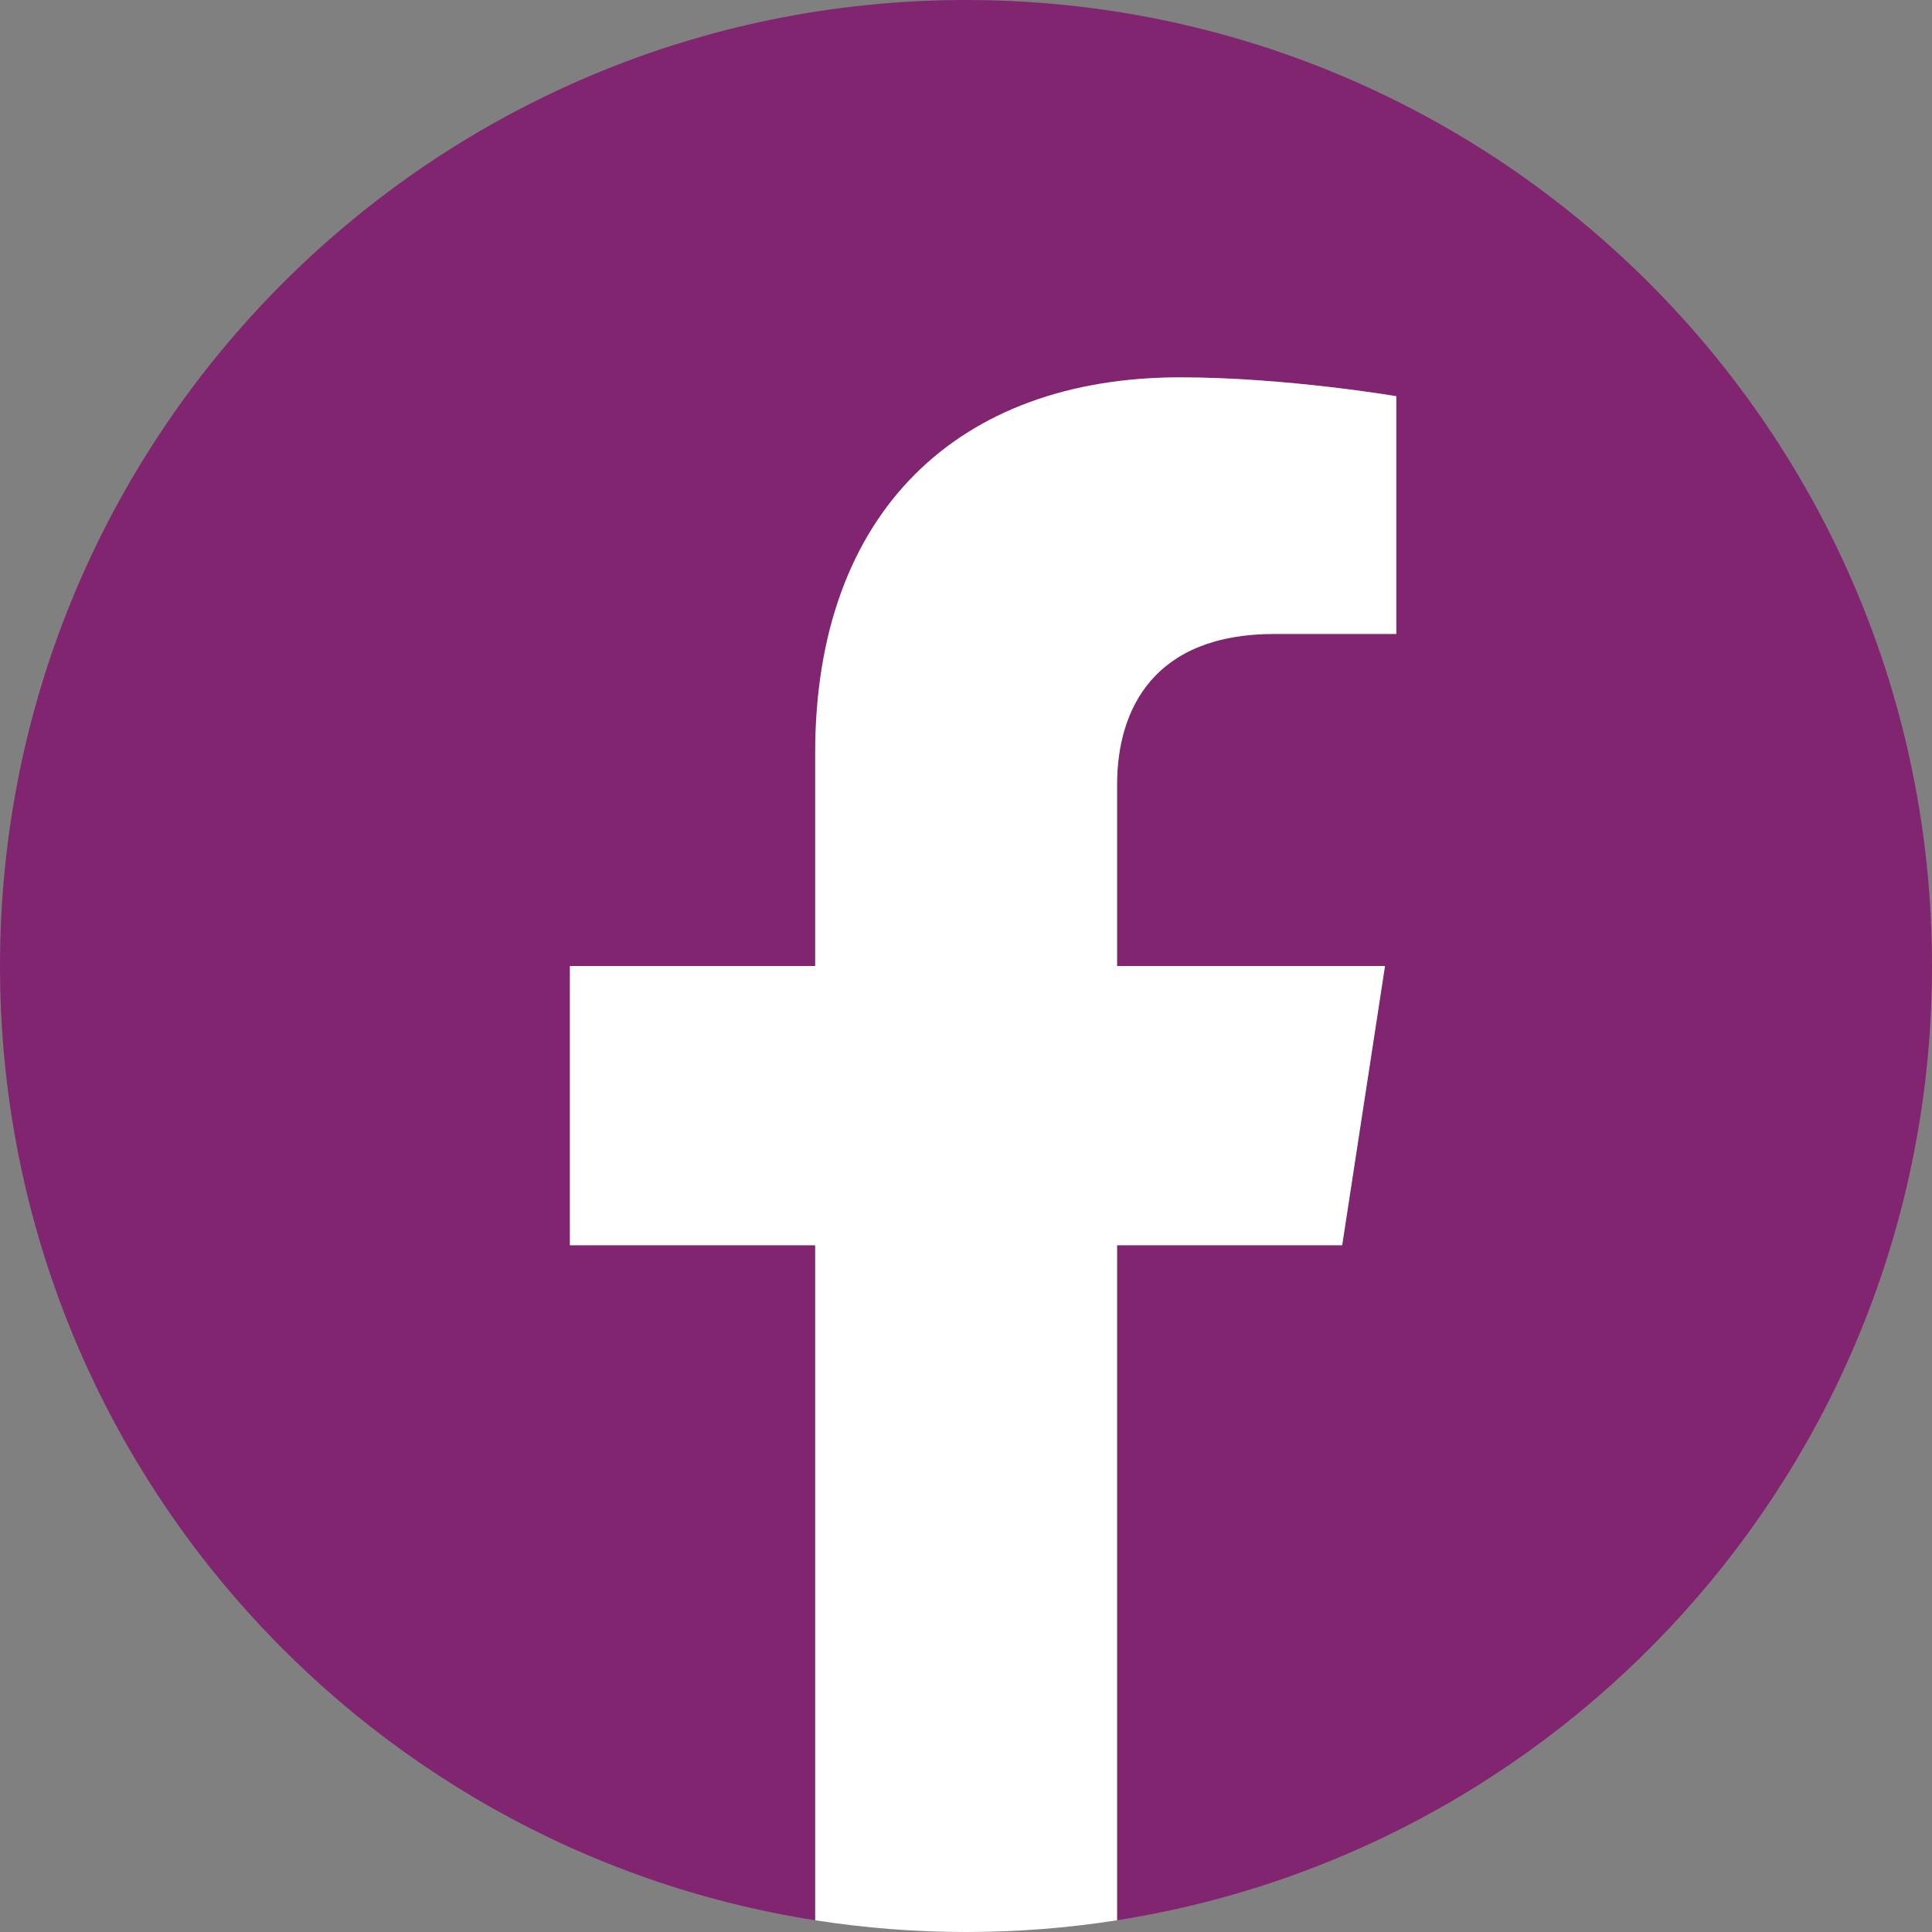
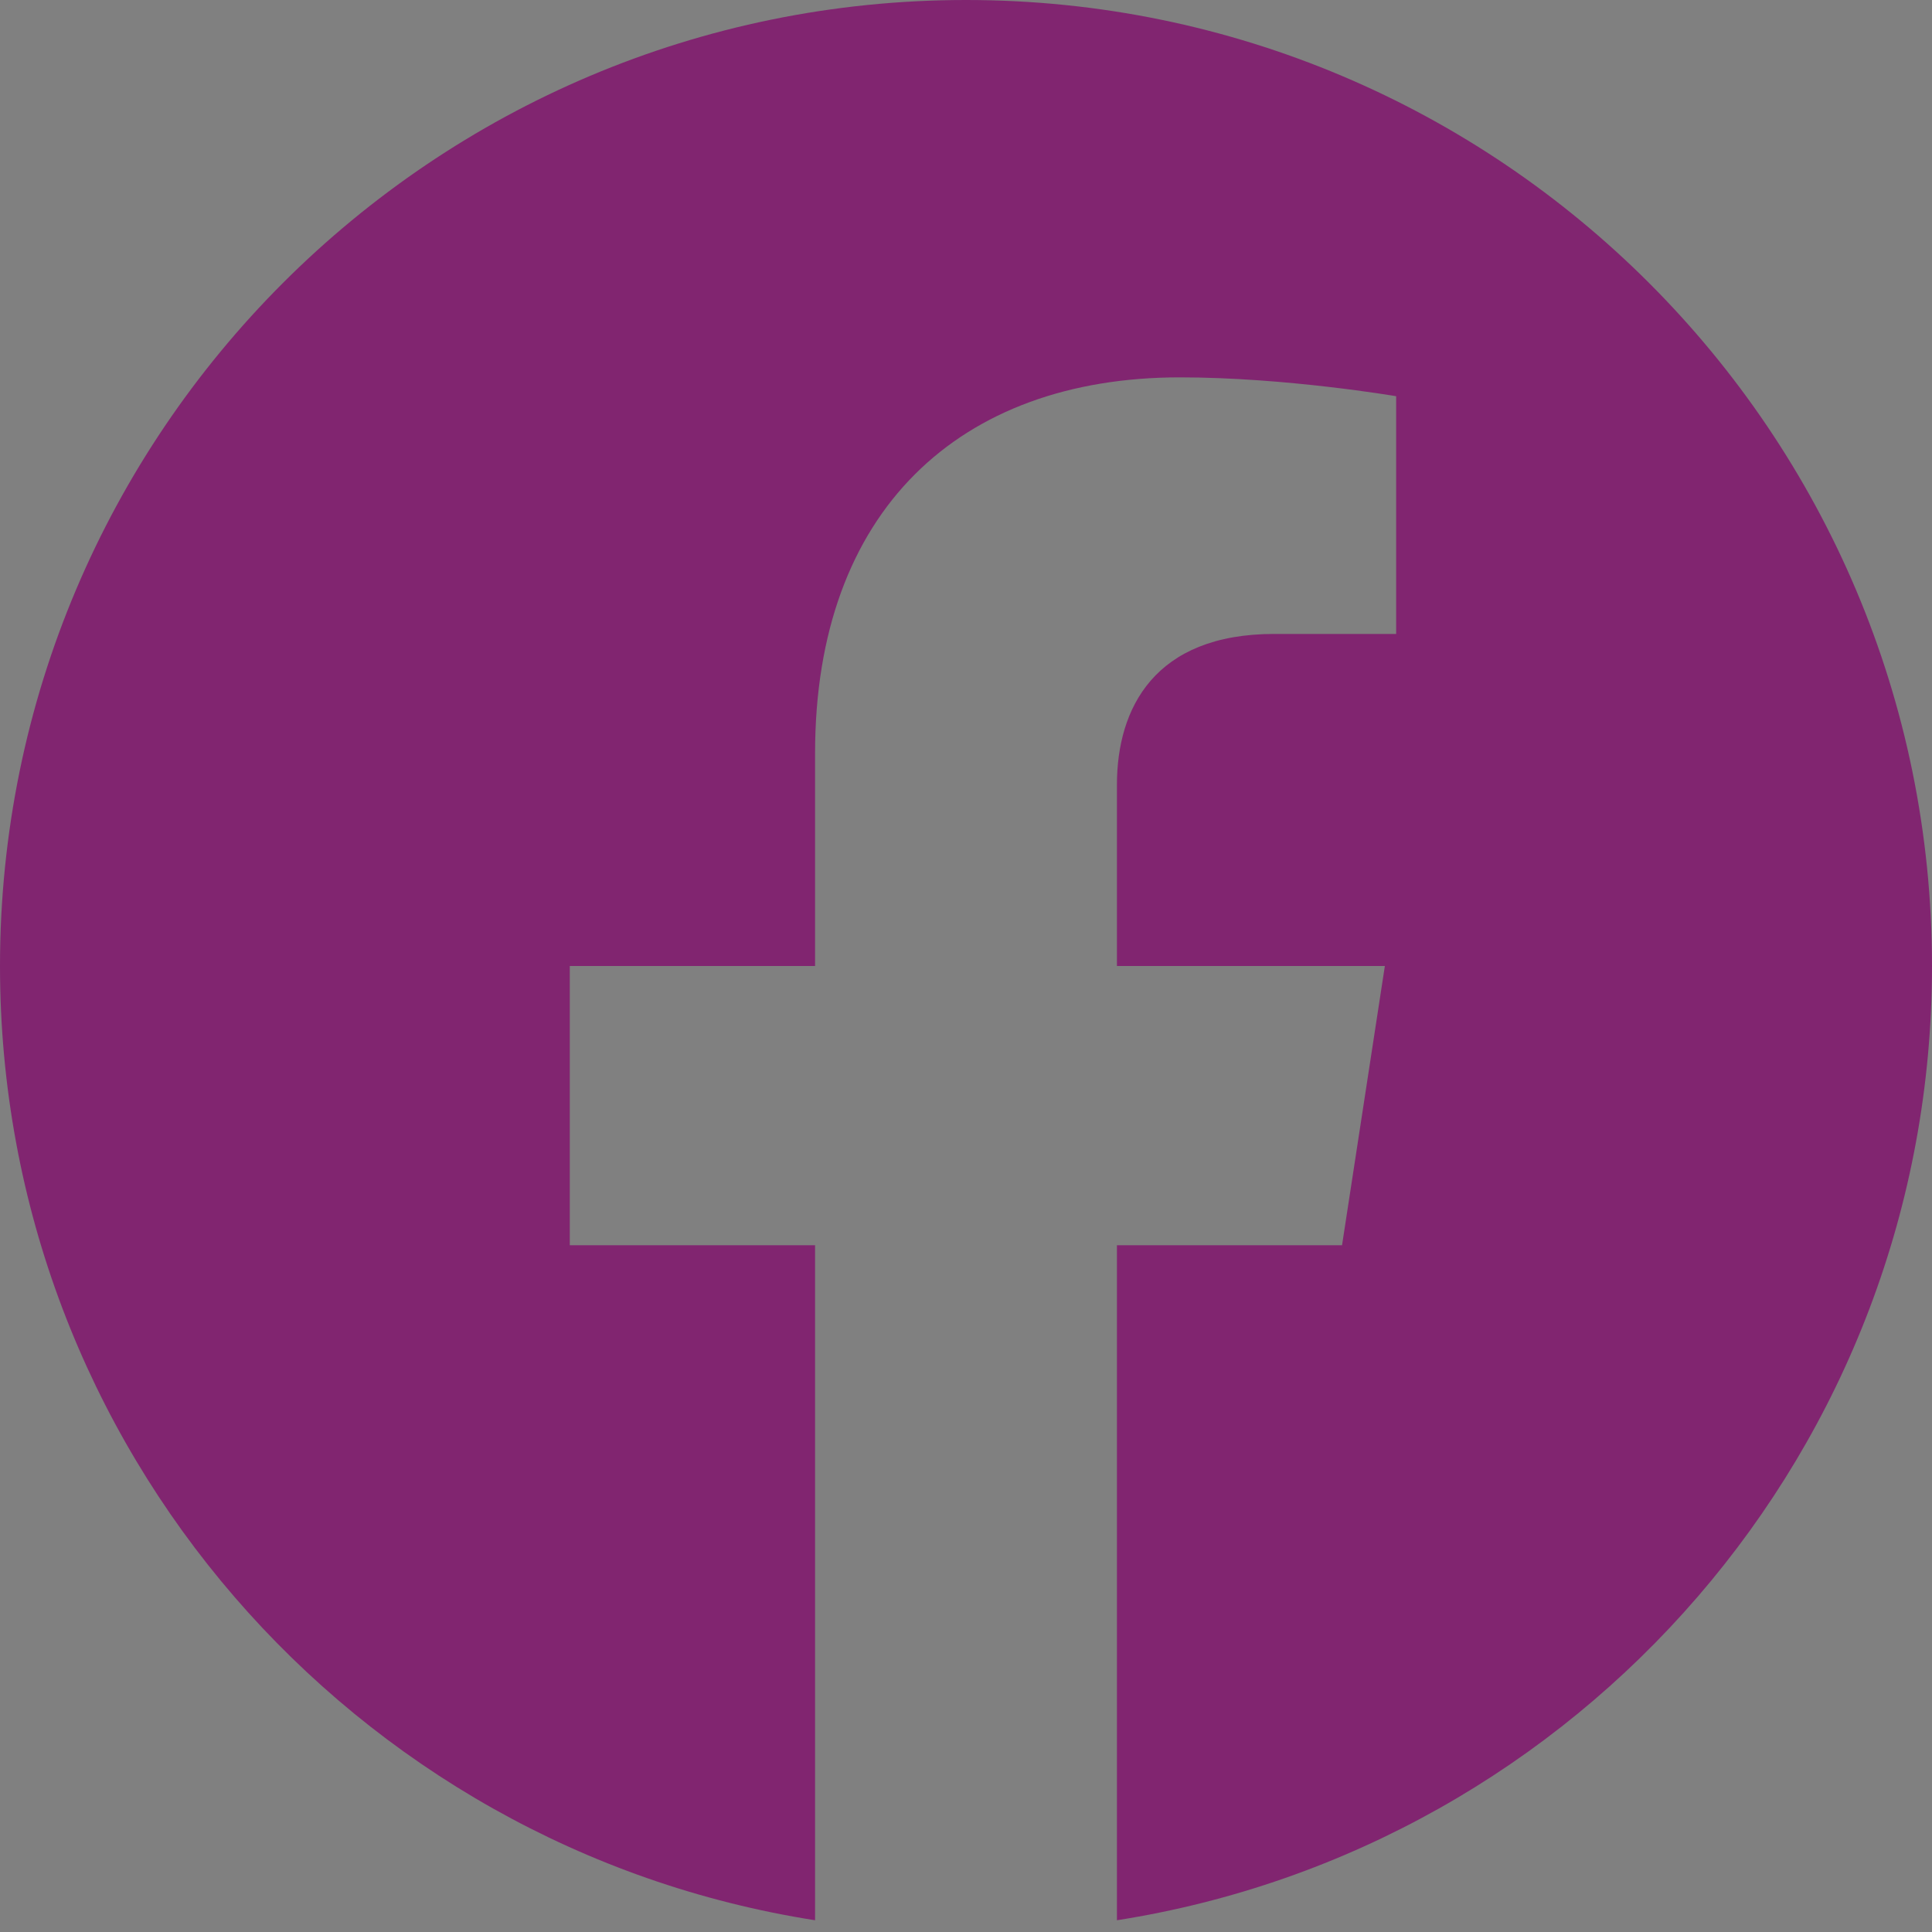
<svg xmlns="http://www.w3.org/2000/svg" width="25" height="25" viewBox="0 0 25 25" fill="none">
  <rect x="0" y="0" width="25" height="25" fill="#808080" stroke="none" />
  <g clip-path="url(#clip0_145_61)">
    <path d="M25 12.5C25 18.739 20.429 23.911 14.453 24.848V16.113H17.366L17.92 12.5H14.453V10.155C14.453 9.166 14.938 8.203 16.49 8.203H18.066V5.127C18.066 5.127 16.636 4.883 15.268 4.883C12.413 4.883 10.547 6.613 10.547 9.746V12.5H7.373V16.113H10.547V24.848C4.571 23.911 0 18.739 0 12.5C0 5.597 5.597 0 12.5 0C19.403 0 25 5.597 25 12.5Z" fill="#812570" />
-     <path d="M17.368 16.113L17.922 12.5H14.455V10.155C14.455 9.167 14.939 8.203 16.492 8.203H18.068V5.127C18.068 5.127 16.638 4.883 15.27 4.883C12.415 4.883 10.549 6.613 10.549 9.746V12.5H7.375V16.113H10.549V24.848C11.185 24.948 11.838 25 12.502 25C13.166 25 13.819 24.948 14.455 24.848V16.113H17.368Z" fill="white" />
  </g>
  <defs>
    <clipPath id="clip0_145_61">
      <rect width="25" height="25" fill="white" />
    </clipPath>
  </defs>
</svg>